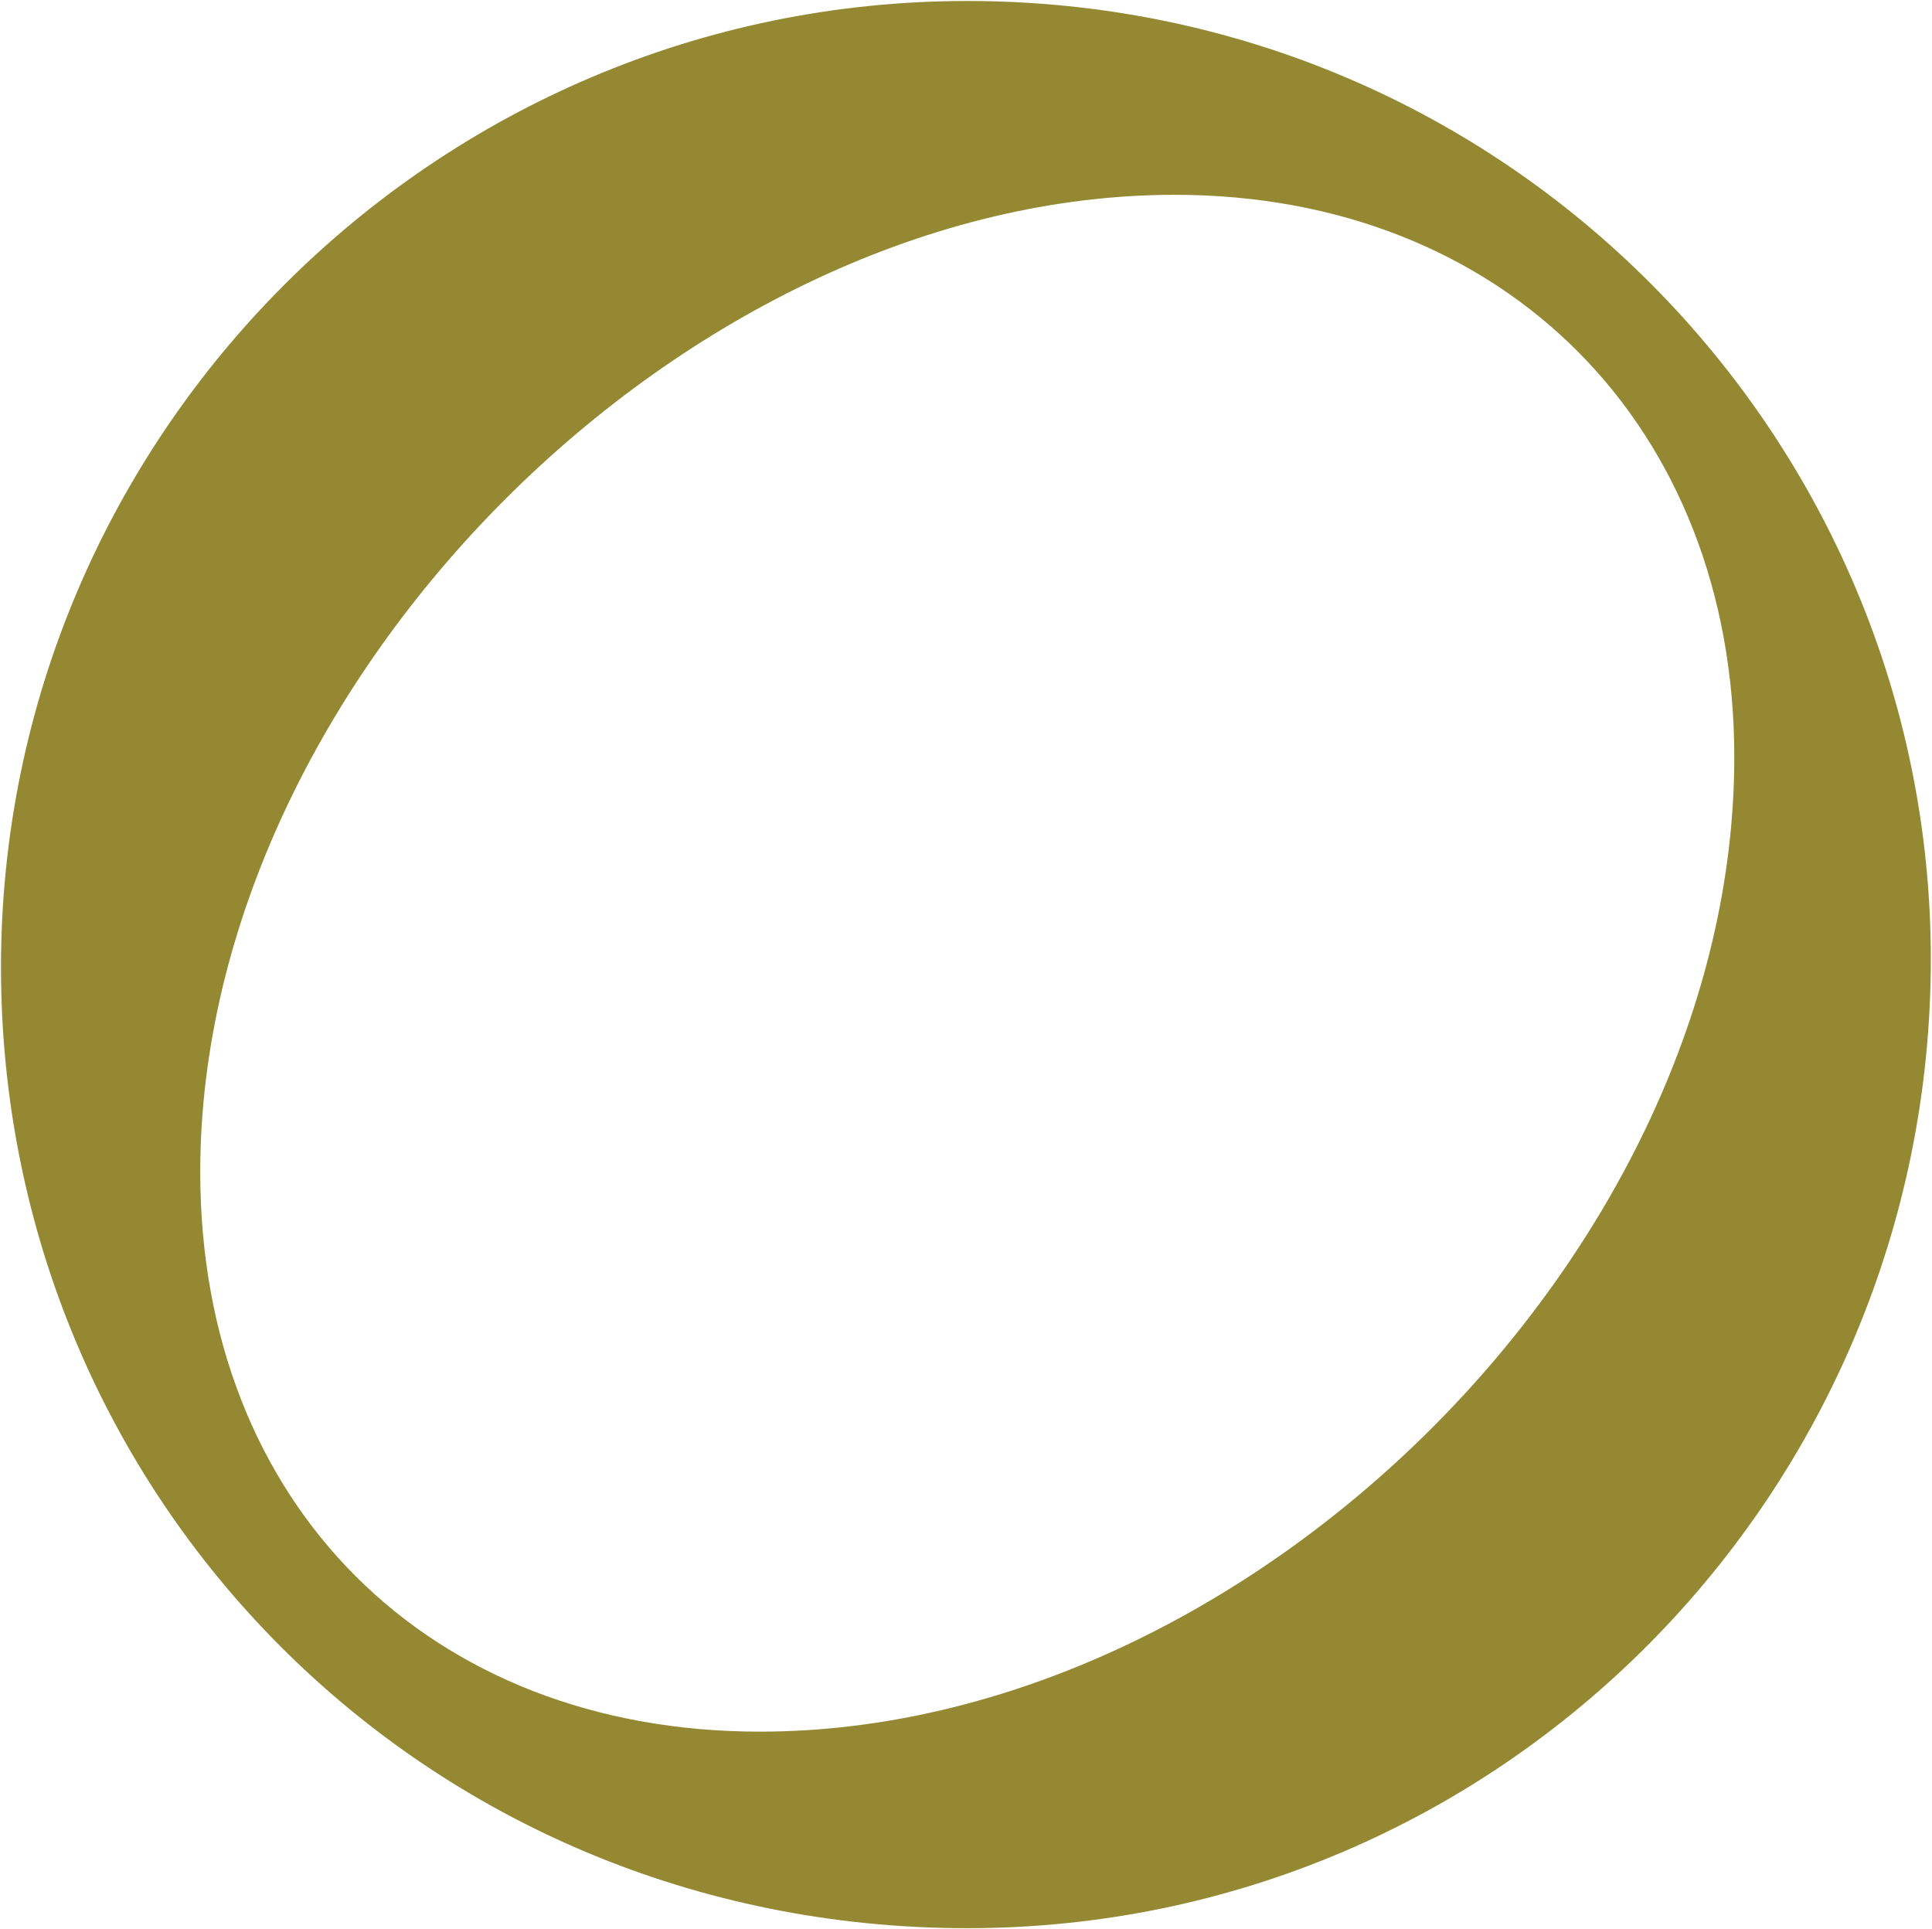
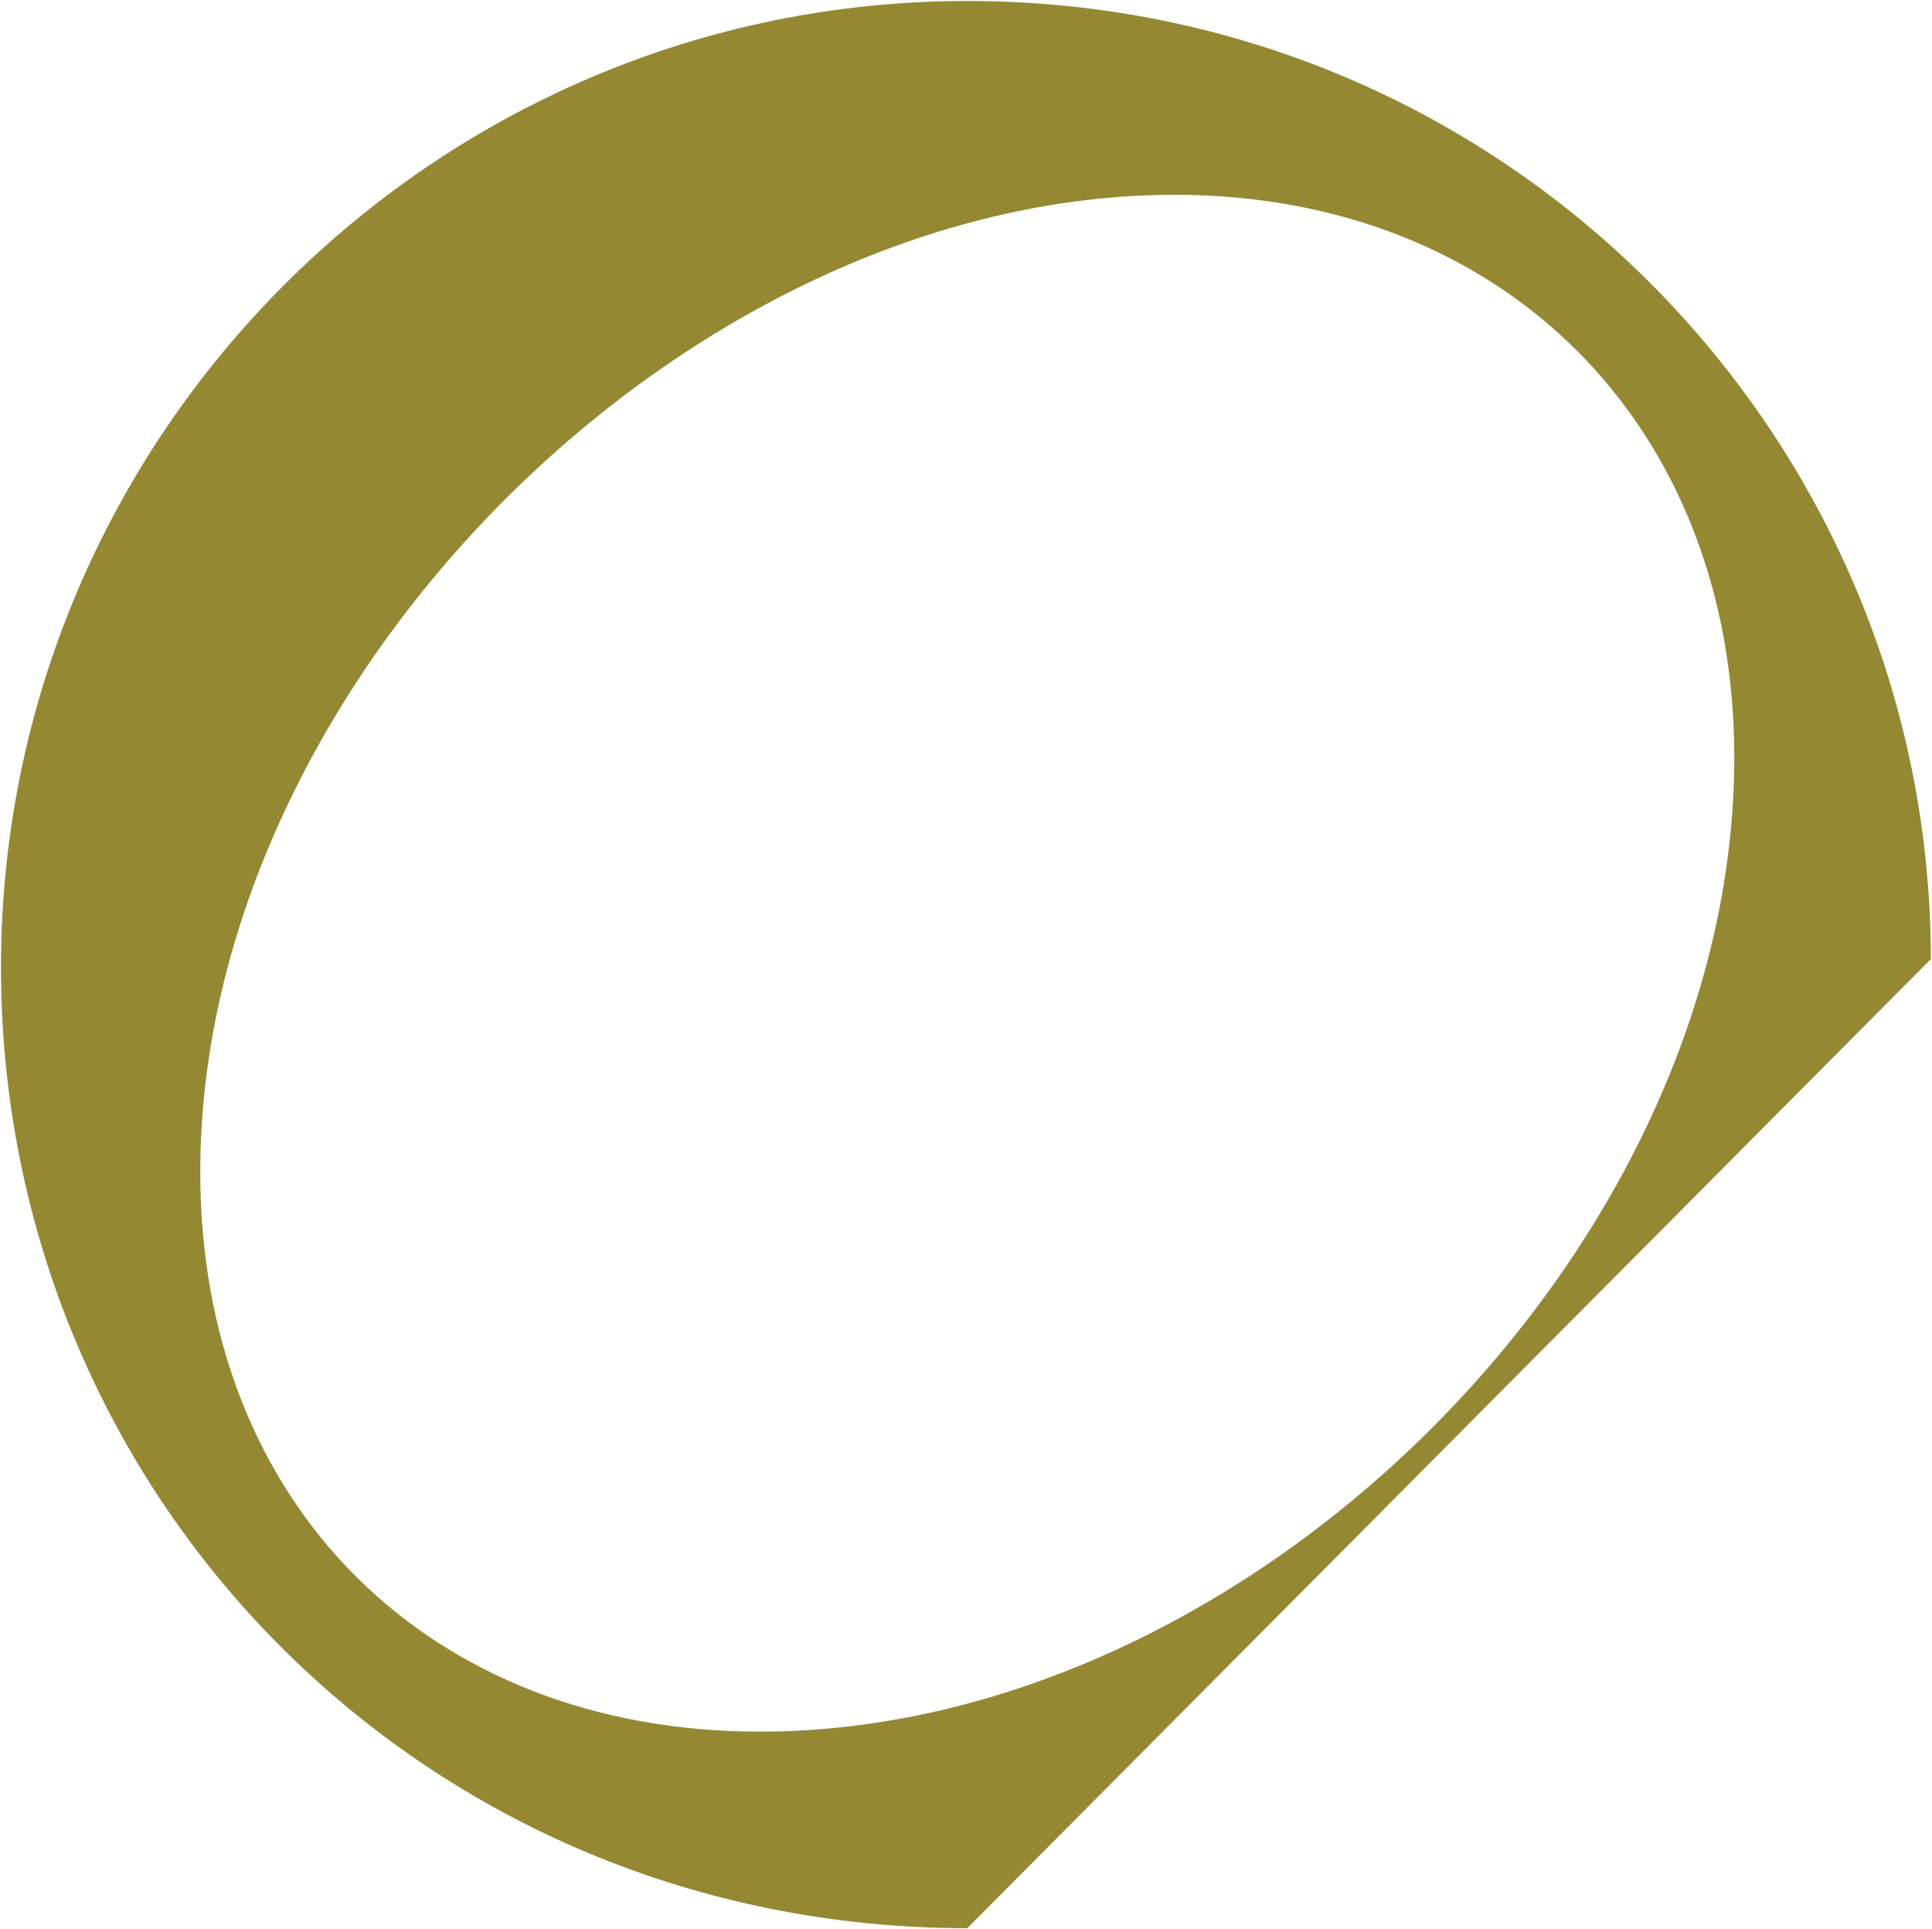
<svg xmlns="http://www.w3.org/2000/svg" fill="none" viewBox="0 0 639 638" height="638" width="639">
-   <path fill="#948832" d="M319.92 637.708C140.262 637.708 0.327 495.065 0.327 319.921C0.327 143.874 143.873 0.328 319.92 0.328C498.675 0.328 638.61 144.777 638.61 317.213C638.61 493.26 496.869 637.708 319.92 637.708ZM251.307 572.706C412.909 572.706 573.608 413.813 573.608 250.405C573.608 141.166 497.772 64.427 388.533 64.427C227.834 64.427 66.231 225.127 66.231 387.631C66.231 497.774 142.067 572.706 251.307 572.706Z" />
+   <path fill="#948832" d="M319.92 637.708C140.262 637.708 0.327 495.065 0.327 319.921C0.327 143.874 143.873 0.328 319.92 0.328C498.675 0.328 638.61 144.777 638.61 317.213ZM251.307 572.706C412.909 572.706 573.608 413.813 573.608 250.405C573.608 141.166 497.772 64.427 388.533 64.427C227.834 64.427 66.231 225.127 66.231 387.631C66.231 497.774 142.067 572.706 251.307 572.706Z" />
</svg>